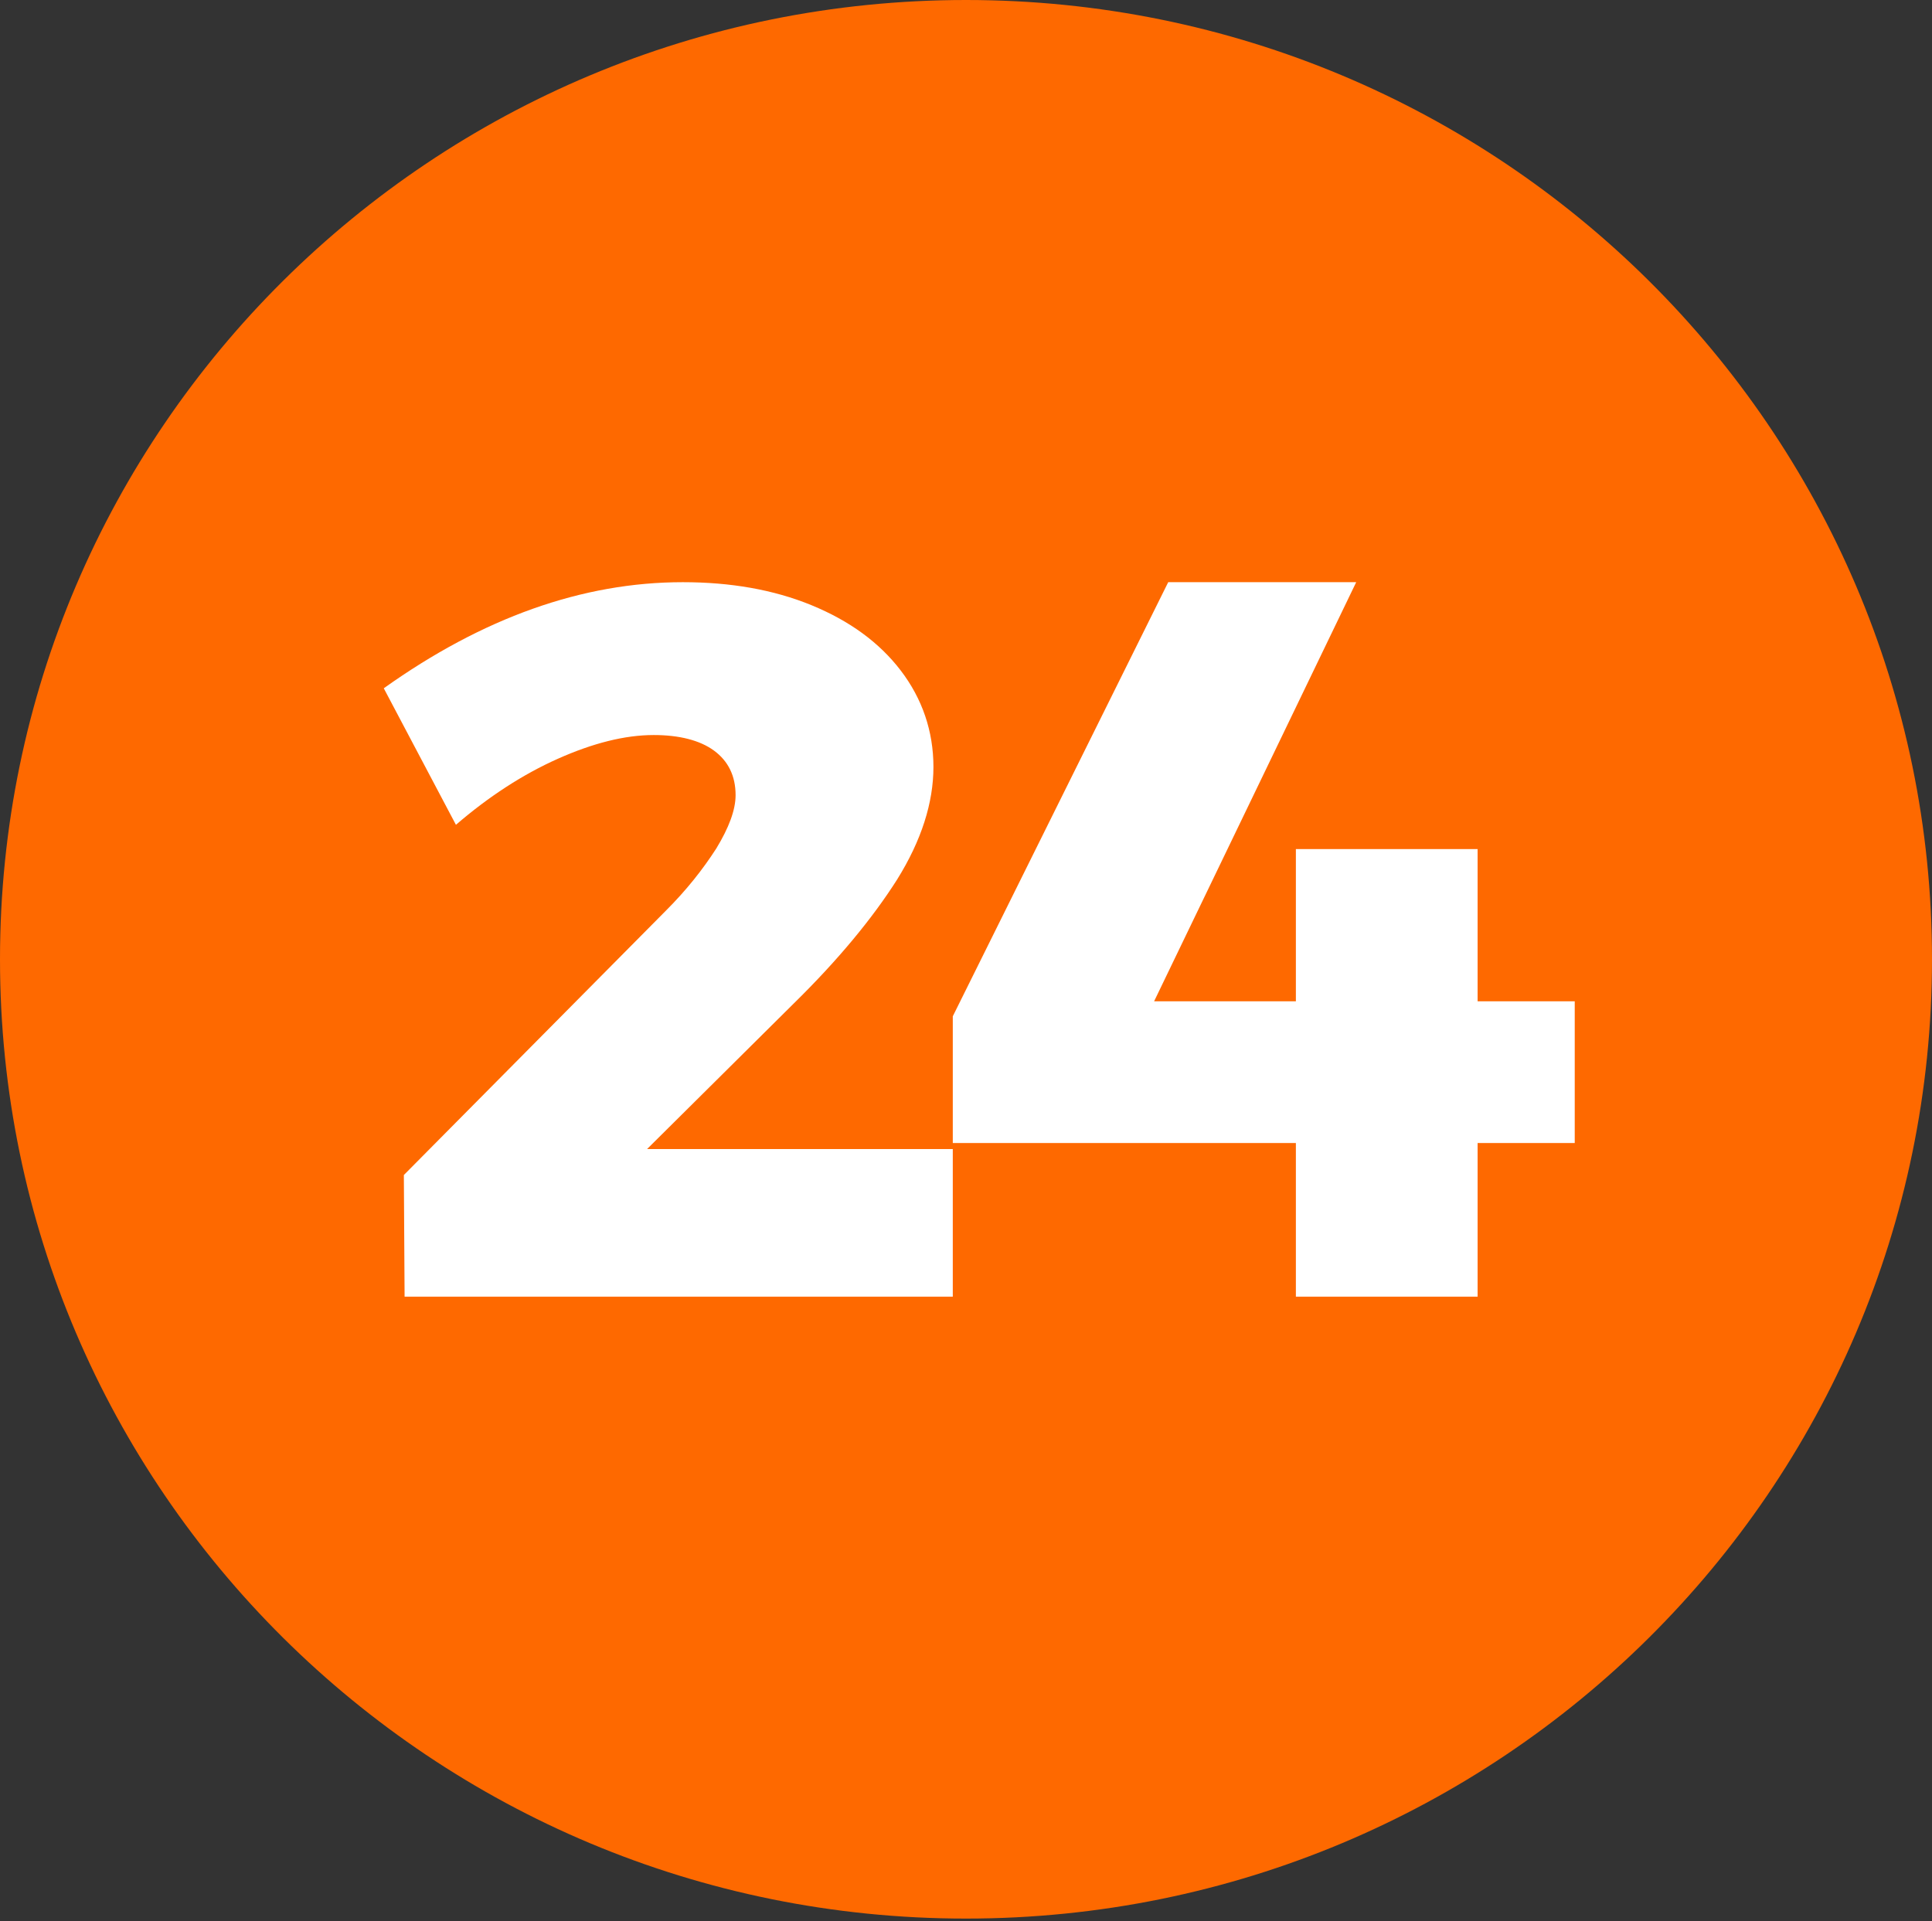
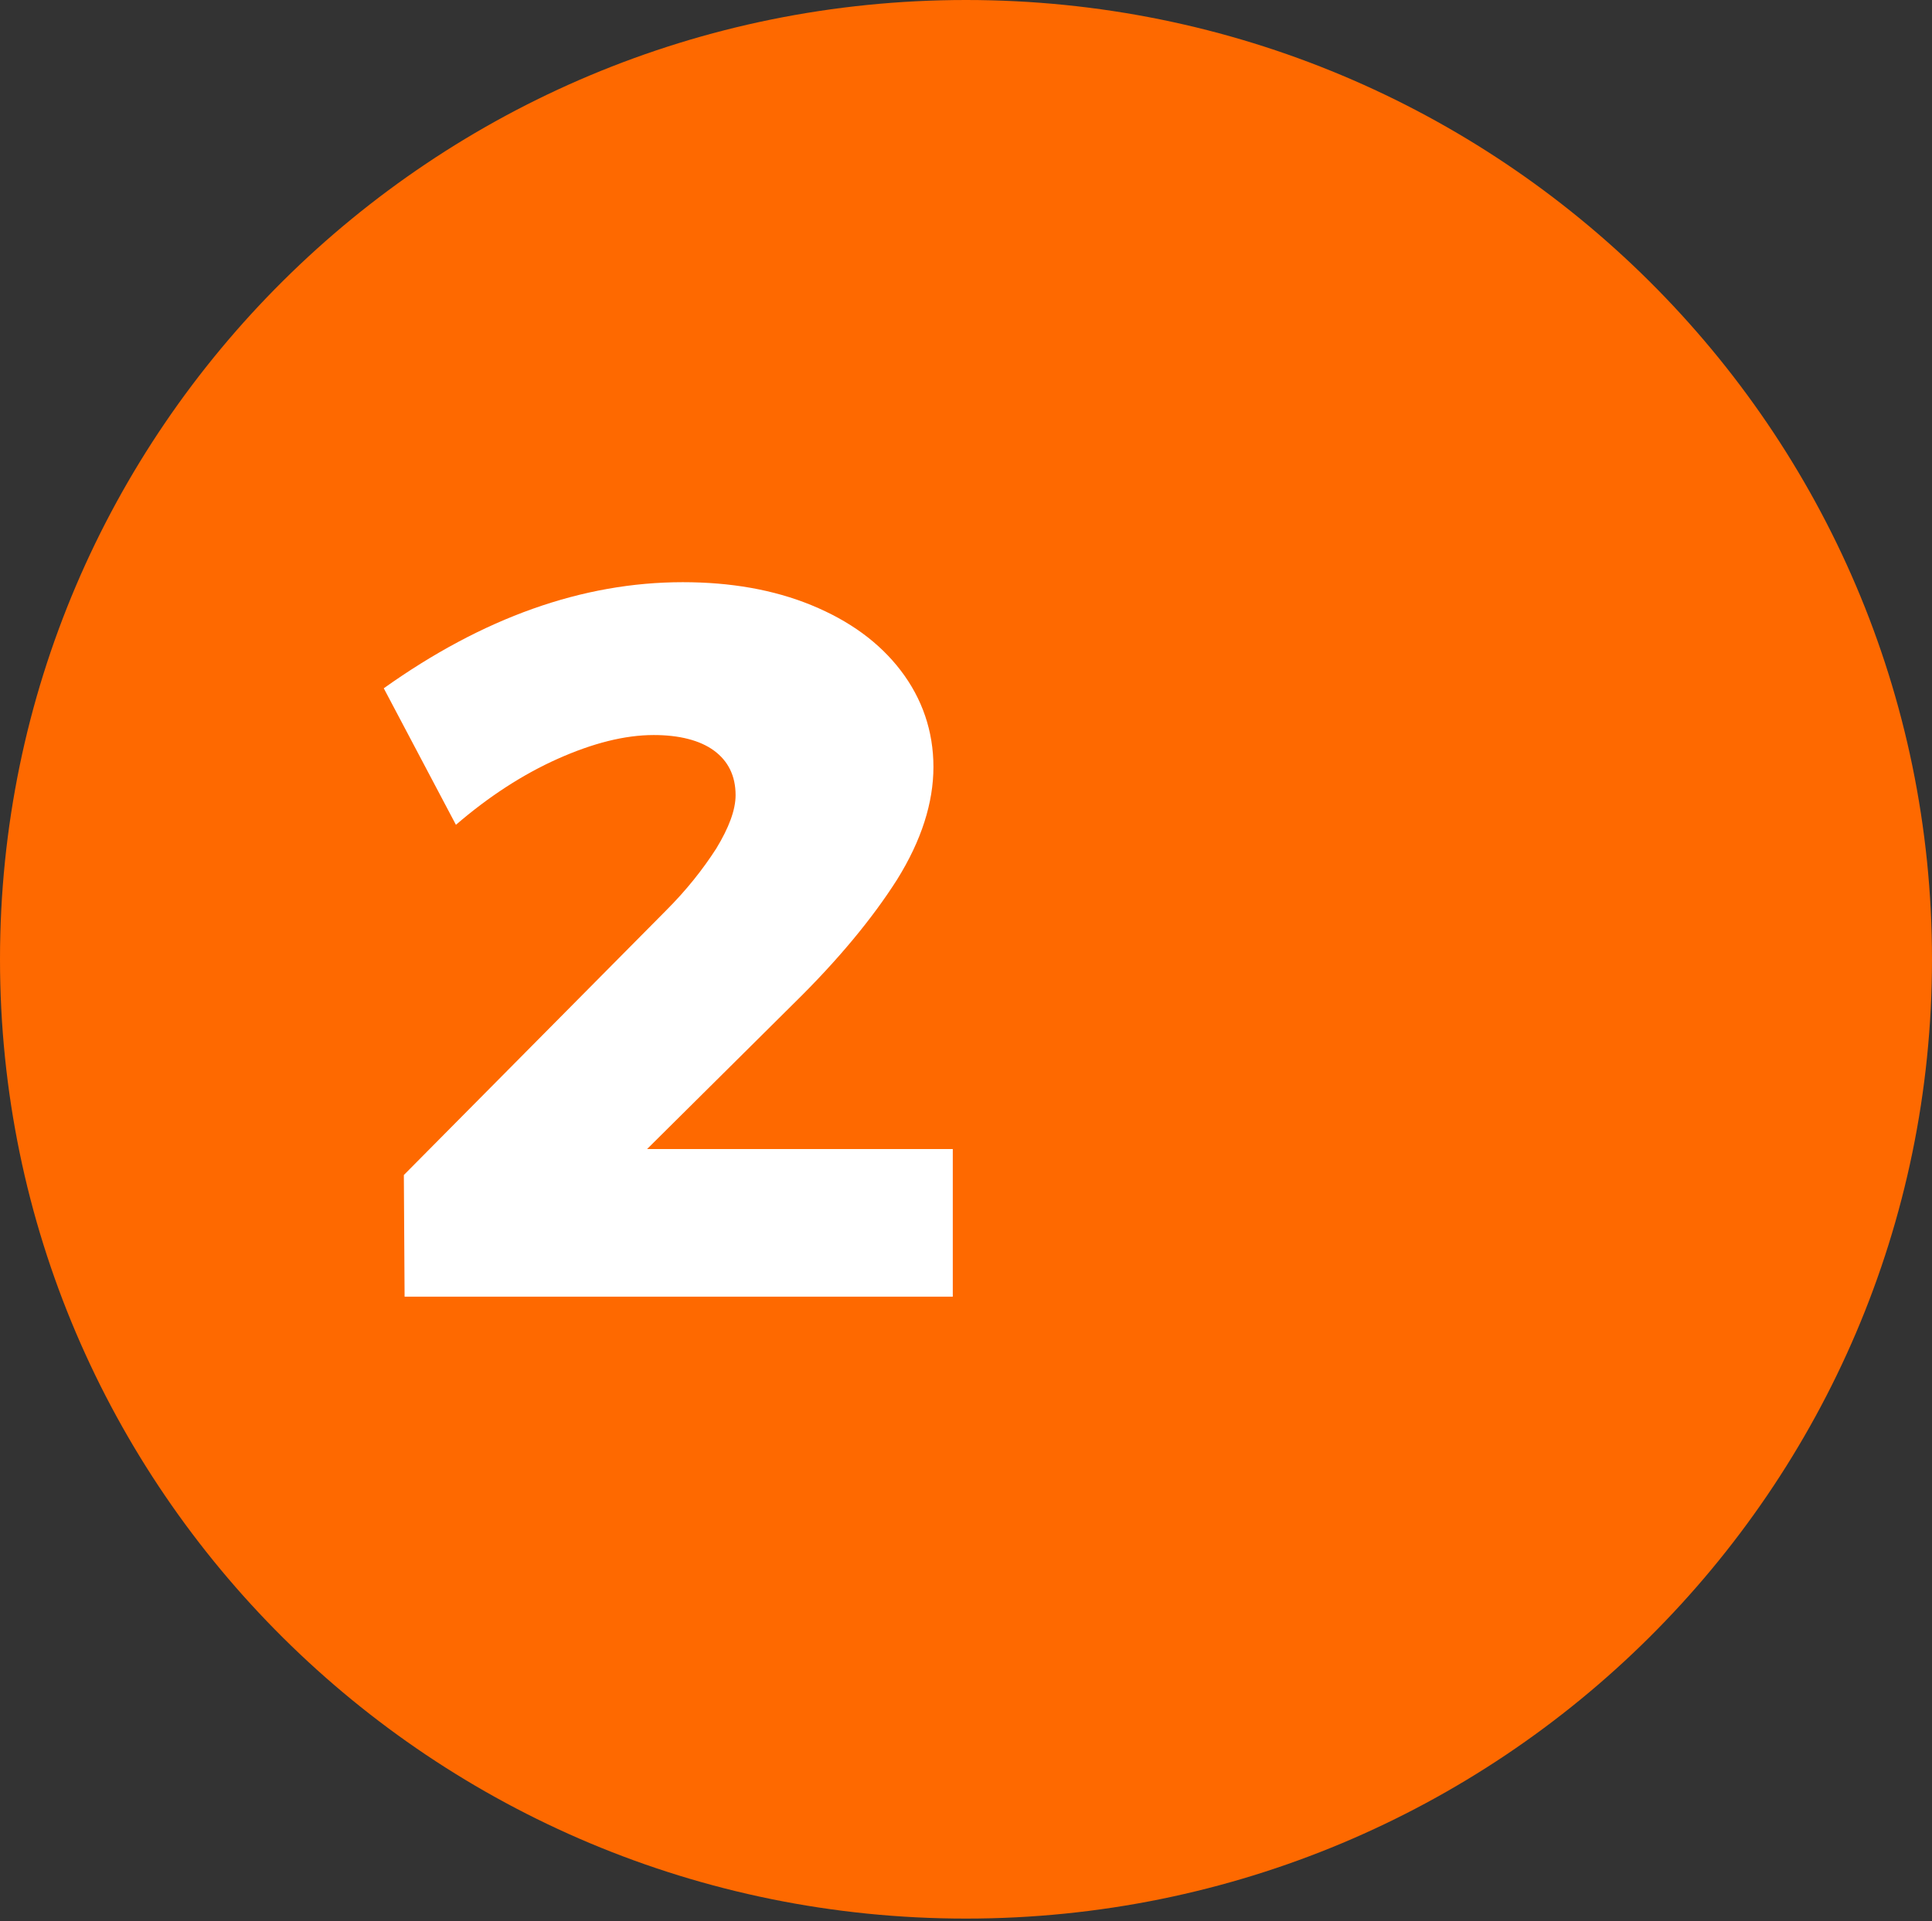
<svg xmlns="http://www.w3.org/2000/svg" width="180" height="179" viewBox="0 0 180 179" fill="none">
  <rect x="0" y="0" width="180" height="179" fill="#333333" stroke="none" />
  <path d="M90 178.767C139.706 178.767 180 138.749 180 89.384C180 40.018 139.706 0 90 0C40.294 0 0 40.018 0 89.384C0 138.749 40.294 178.767 90 178.767Z" fill="#FE6900" />
  <path d="M88.769 106.995V120.822H37.695L37.626 109.484L62.019 84.873C63.959 82.937 65.484 81.001 66.731 79.065C67.909 77.129 68.533 75.47 68.533 74.088C68.533 72.29 67.841 70.908 66.524 69.94C65.207 68.972 63.267 68.488 60.91 68.488C58.207 68.488 55.228 69.248 51.971 70.7C48.714 72.152 45.527 74.226 42.478 76.853L35.755 64.132C44.972 57.565 54.258 54.246 63.613 54.246C68.049 54.246 72.067 54.938 75.602 56.389C79.136 57.841 81.908 59.846 83.917 62.473C85.927 65.1 86.966 68.142 86.966 71.46C86.966 74.779 85.858 78.305 83.571 81.969C81.285 85.564 78.097 89.435 73.938 93.515L60.287 107.064H88.769V106.995Z" fill="white" />
-   <path d="M146.715 93.298V106.501H137.665V120.822H120.734V106.501H88.769V94.695L108.84 54.246H126.354L107.525 93.298H120.734V79.116H137.665V93.298H146.715Z" fill="white" />
</svg>